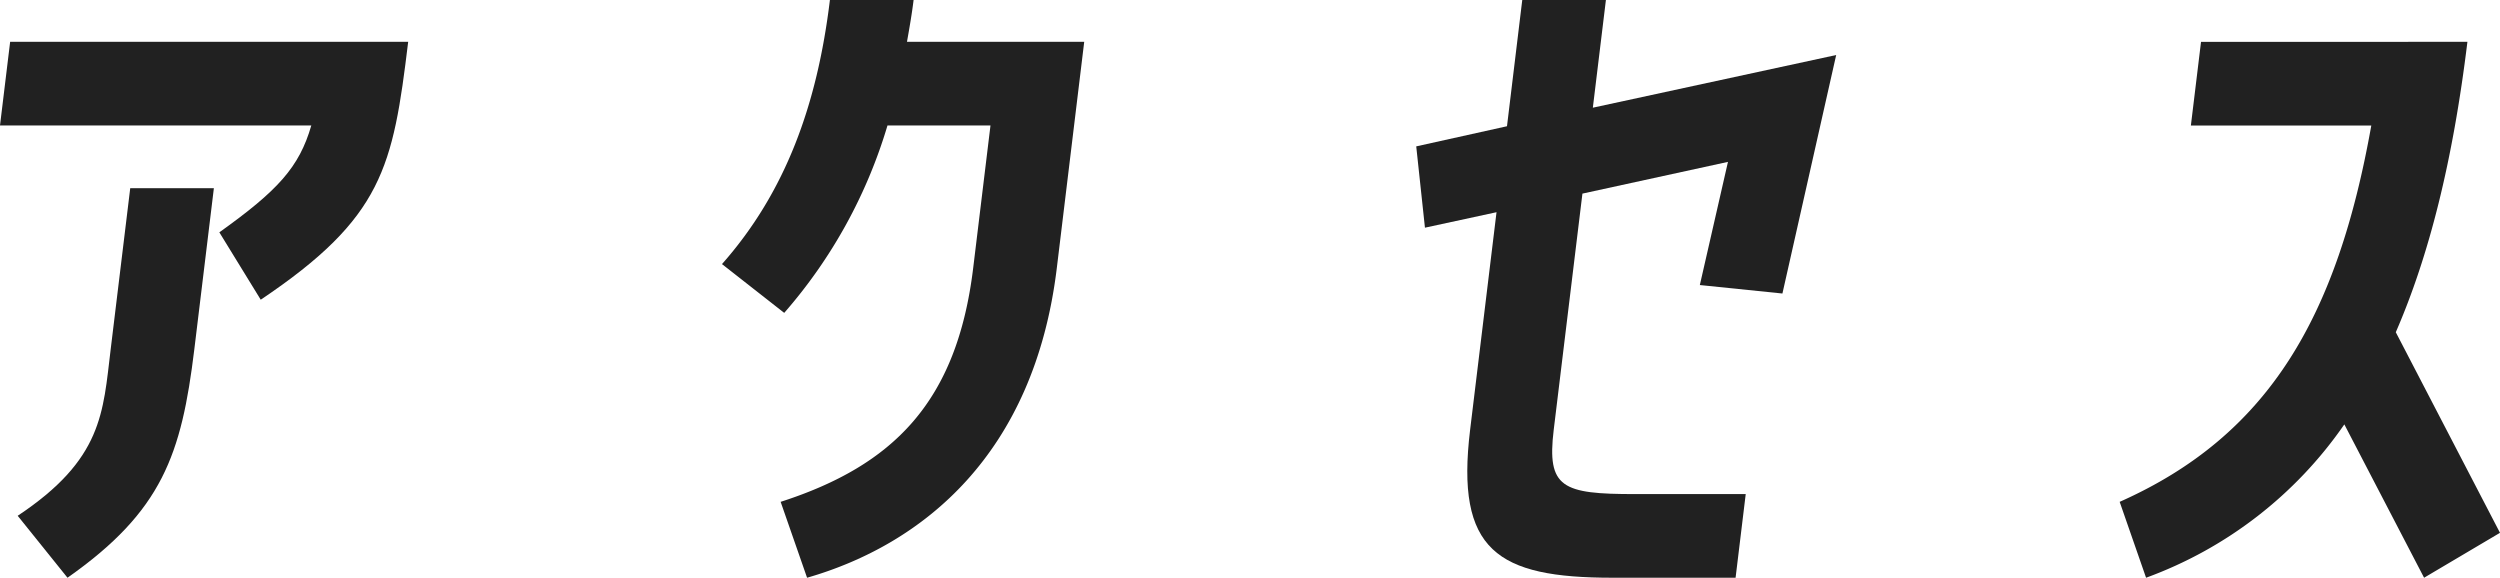
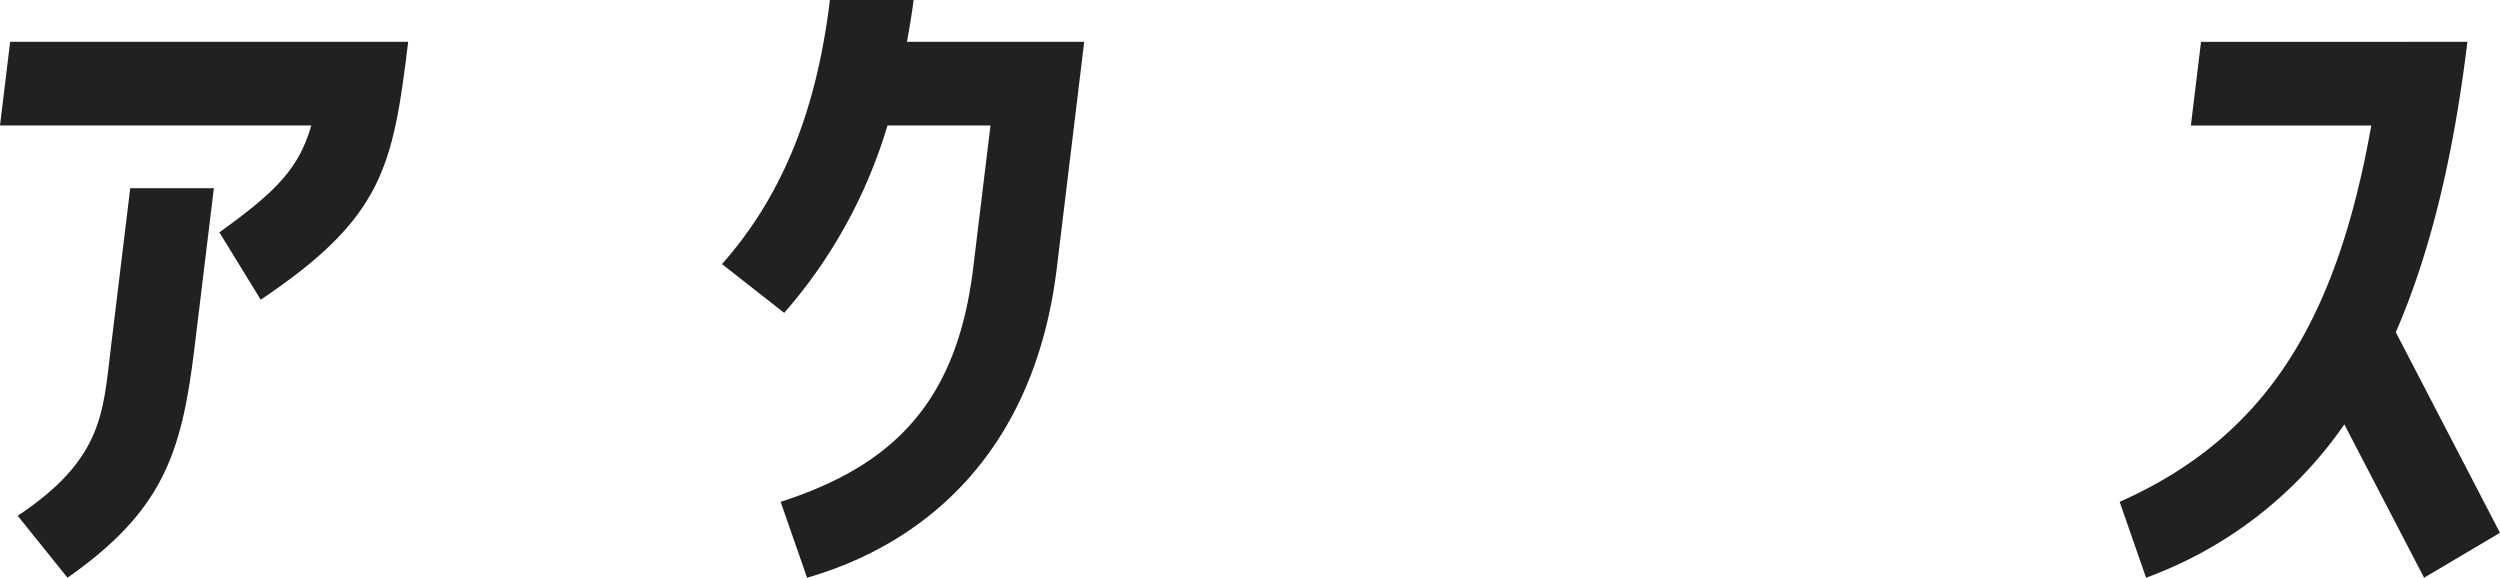
<svg xmlns="http://www.w3.org/2000/svg" id="グループ_19566" data-name="グループ 19566" width="206.601" height="47.744" viewBox="0 0 206.601 47.744">
  <defs>
    <clipPath id="clip-path">
      <rect id="長方形_5277" data-name="長方形 5277" width="206.601" height="47.744" transform="translate(0 0)" fill="none" />
    </clipPath>
  </defs>
  <g id="グループ_19565" data-name="グループ 19565" clip-path="url(#clip-path)">
    <path id="パス_215127" data-name="パス 215127" d="M0,10.368.838,3.456H33.732c-1.258,10.369-2.083,14.528-12.185,21.312L18.127,19.2c4.835-3.456,6.6-5.375,7.6-8.832ZM1.462,42.624c7.031-4.672,7.048-8.512,7.685-13.76l1.615-13.311h6.912L16.059,28.864C15,37.568,13.412,42.24,5.578,47.744Z" fill="#212121" />
    <path id="パス_215128" data-name="パス 215128" d="M73.342,10.368a41.507,41.507,0,0,1-8.534,15.488l-5.143-4.032C64.931,15.872,67.536,8.639,68.584,0H75.5c-.14,1.153-.344,2.305-.547,3.456H89.6L87.336,22.144c-1.87,15.424-11.091,22.848-20.639,25.6l-2.184-6.272c9.325-3.007,14.569-8.256,15.912-19.328l1.429-11.776Z" fill="#212121" />
-     <path id="パス_215129" data-name="パス 215129" d="M123.673,17.537l-5.915,1.279-.72-6.719,7.5-1.664L125.8,0h6.913l-1.08,8.9,20.11-4.353L147.3,24.256l-6.825-.7L142.8,13.377,130.772,16,128.4,35.52c-.582,4.8.7,5.312,6.716,5.312h9.151l-.838,6.912H133.256c-9.535,0-12.976-2.24-11.765-12.224Z" fill="#212121" />
    <path id="パス_215130" data-name="パス 215130" d="M203.908,3.456c-1.2,9.856-3.166,17.665-5.919,24L206.6,44.032l-6.273,3.712-6.59-12.672a34.125,34.125,0,0,1-16.385,12.672l-2.182-6.271c12.378-5.505,17.99-15.361,20.795-31.1H181.055l.838-6.912Z" fill="#212121" />
  </g>
</svg>